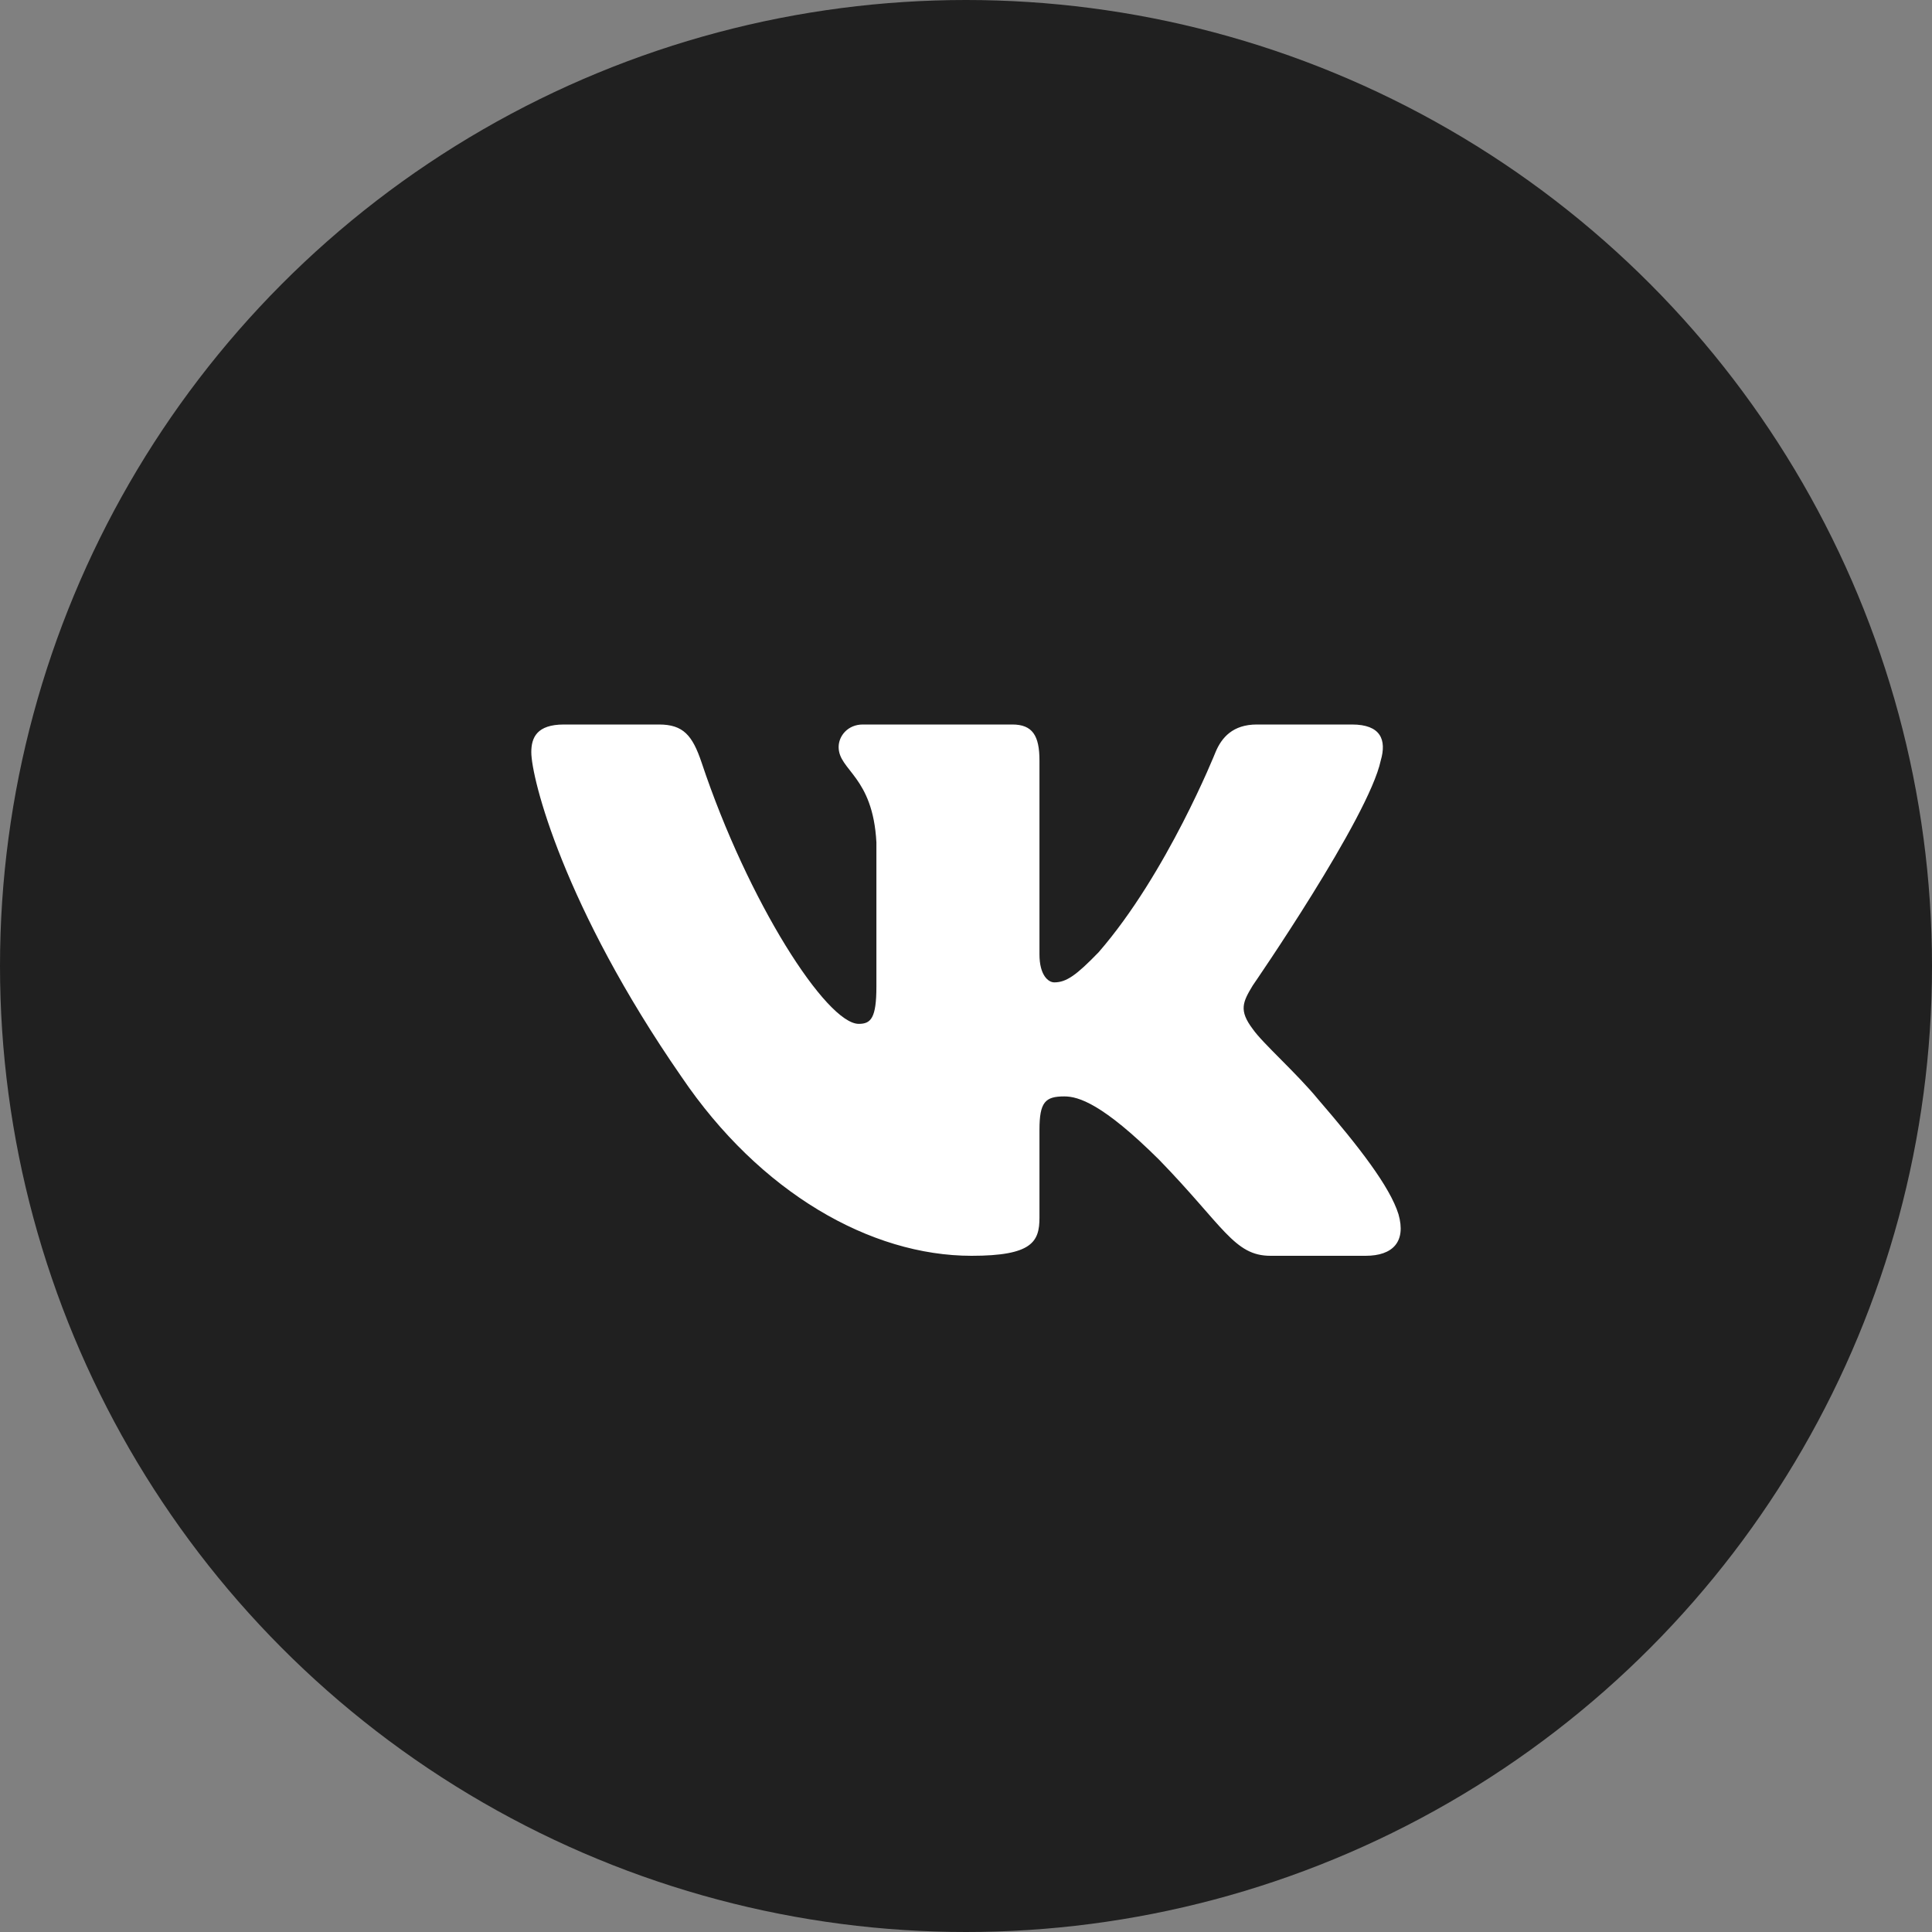
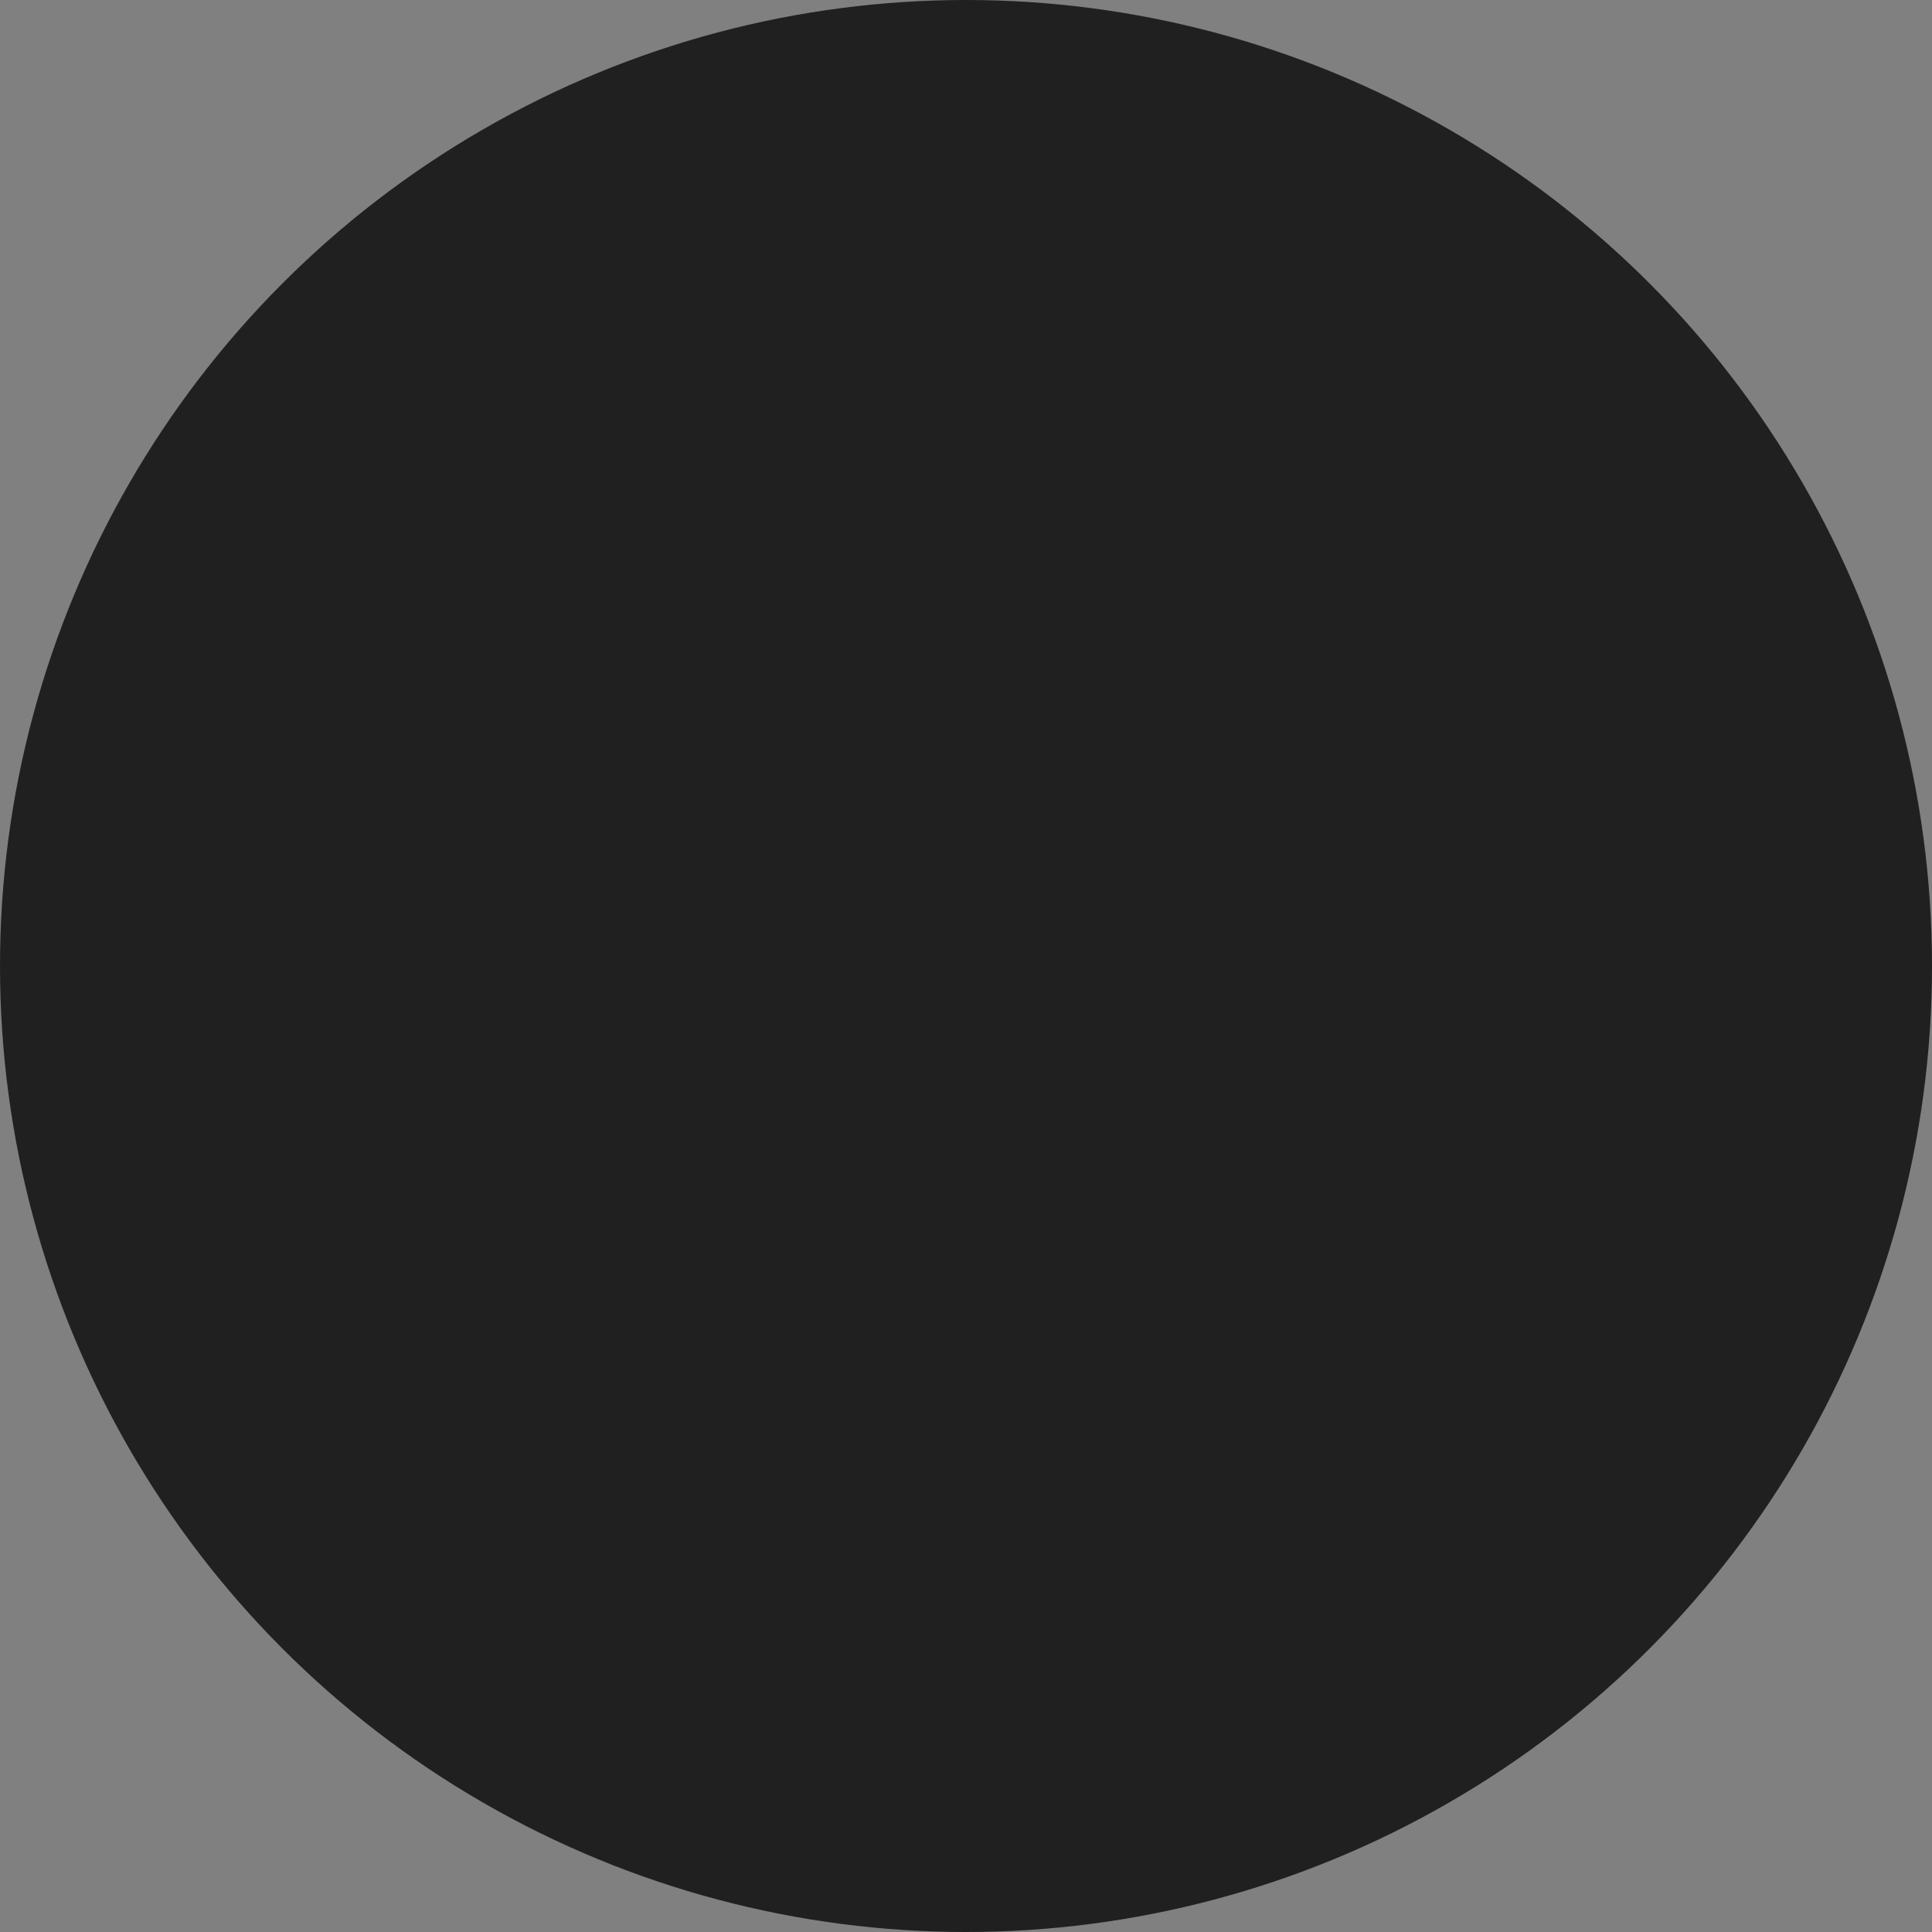
<svg xmlns="http://www.w3.org/2000/svg" width="40" height="40" viewBox="0 0 40 40" fill="none">
  <rect x="0" y="0" width="40" height="40" fill="#808080" stroke="none" />
  <circle cx="20" cy="20" r="20" fill="#202020" />
-   <path fill-rule="evenodd" clip-rule="evenodd" d="M28.587 15.745C28.712 15.316 28.587 15 27.991 15H26.022C25.521 15 25.291 15.273 25.166 15.573C25.166 15.573 24.164 18.085 22.745 19.716C22.287 20.189 22.078 20.339 21.828 20.339C21.702 20.339 21.521 20.189 21.521 19.759V15.745C21.521 15.23 21.376 15 20.959 15H17.864C17.551 15 17.363 15.239 17.363 15.466C17.363 15.954 18.072 16.067 18.145 17.441V20.425C18.145 21.079 18.031 21.198 17.78 21.198C17.113 21.198 15.489 18.675 14.526 15.788C14.337 15.227 14.148 15 13.644 15H11.675C11.113 15 11 15.273 11 15.573C11 16.11 11.668 18.772 14.108 22.292C15.736 24.697 18.028 26 20.115 26C21.366 26 21.521 25.71 21.521 25.212V23.395C21.521 22.816 21.64 22.7 22.036 22.7C22.328 22.7 22.829 22.851 23.997 24.01C25.332 25.384 25.552 26 26.304 26H28.273C28.835 26 29.117 25.71 28.954 25.139C28.777 24.57 28.139 23.744 27.294 22.765C26.834 22.206 26.146 21.605 25.937 21.305C25.645 20.919 25.729 20.747 25.937 20.403C25.937 20.403 28.337 16.925 28.587 15.745Z" fill="white" />
</svg>